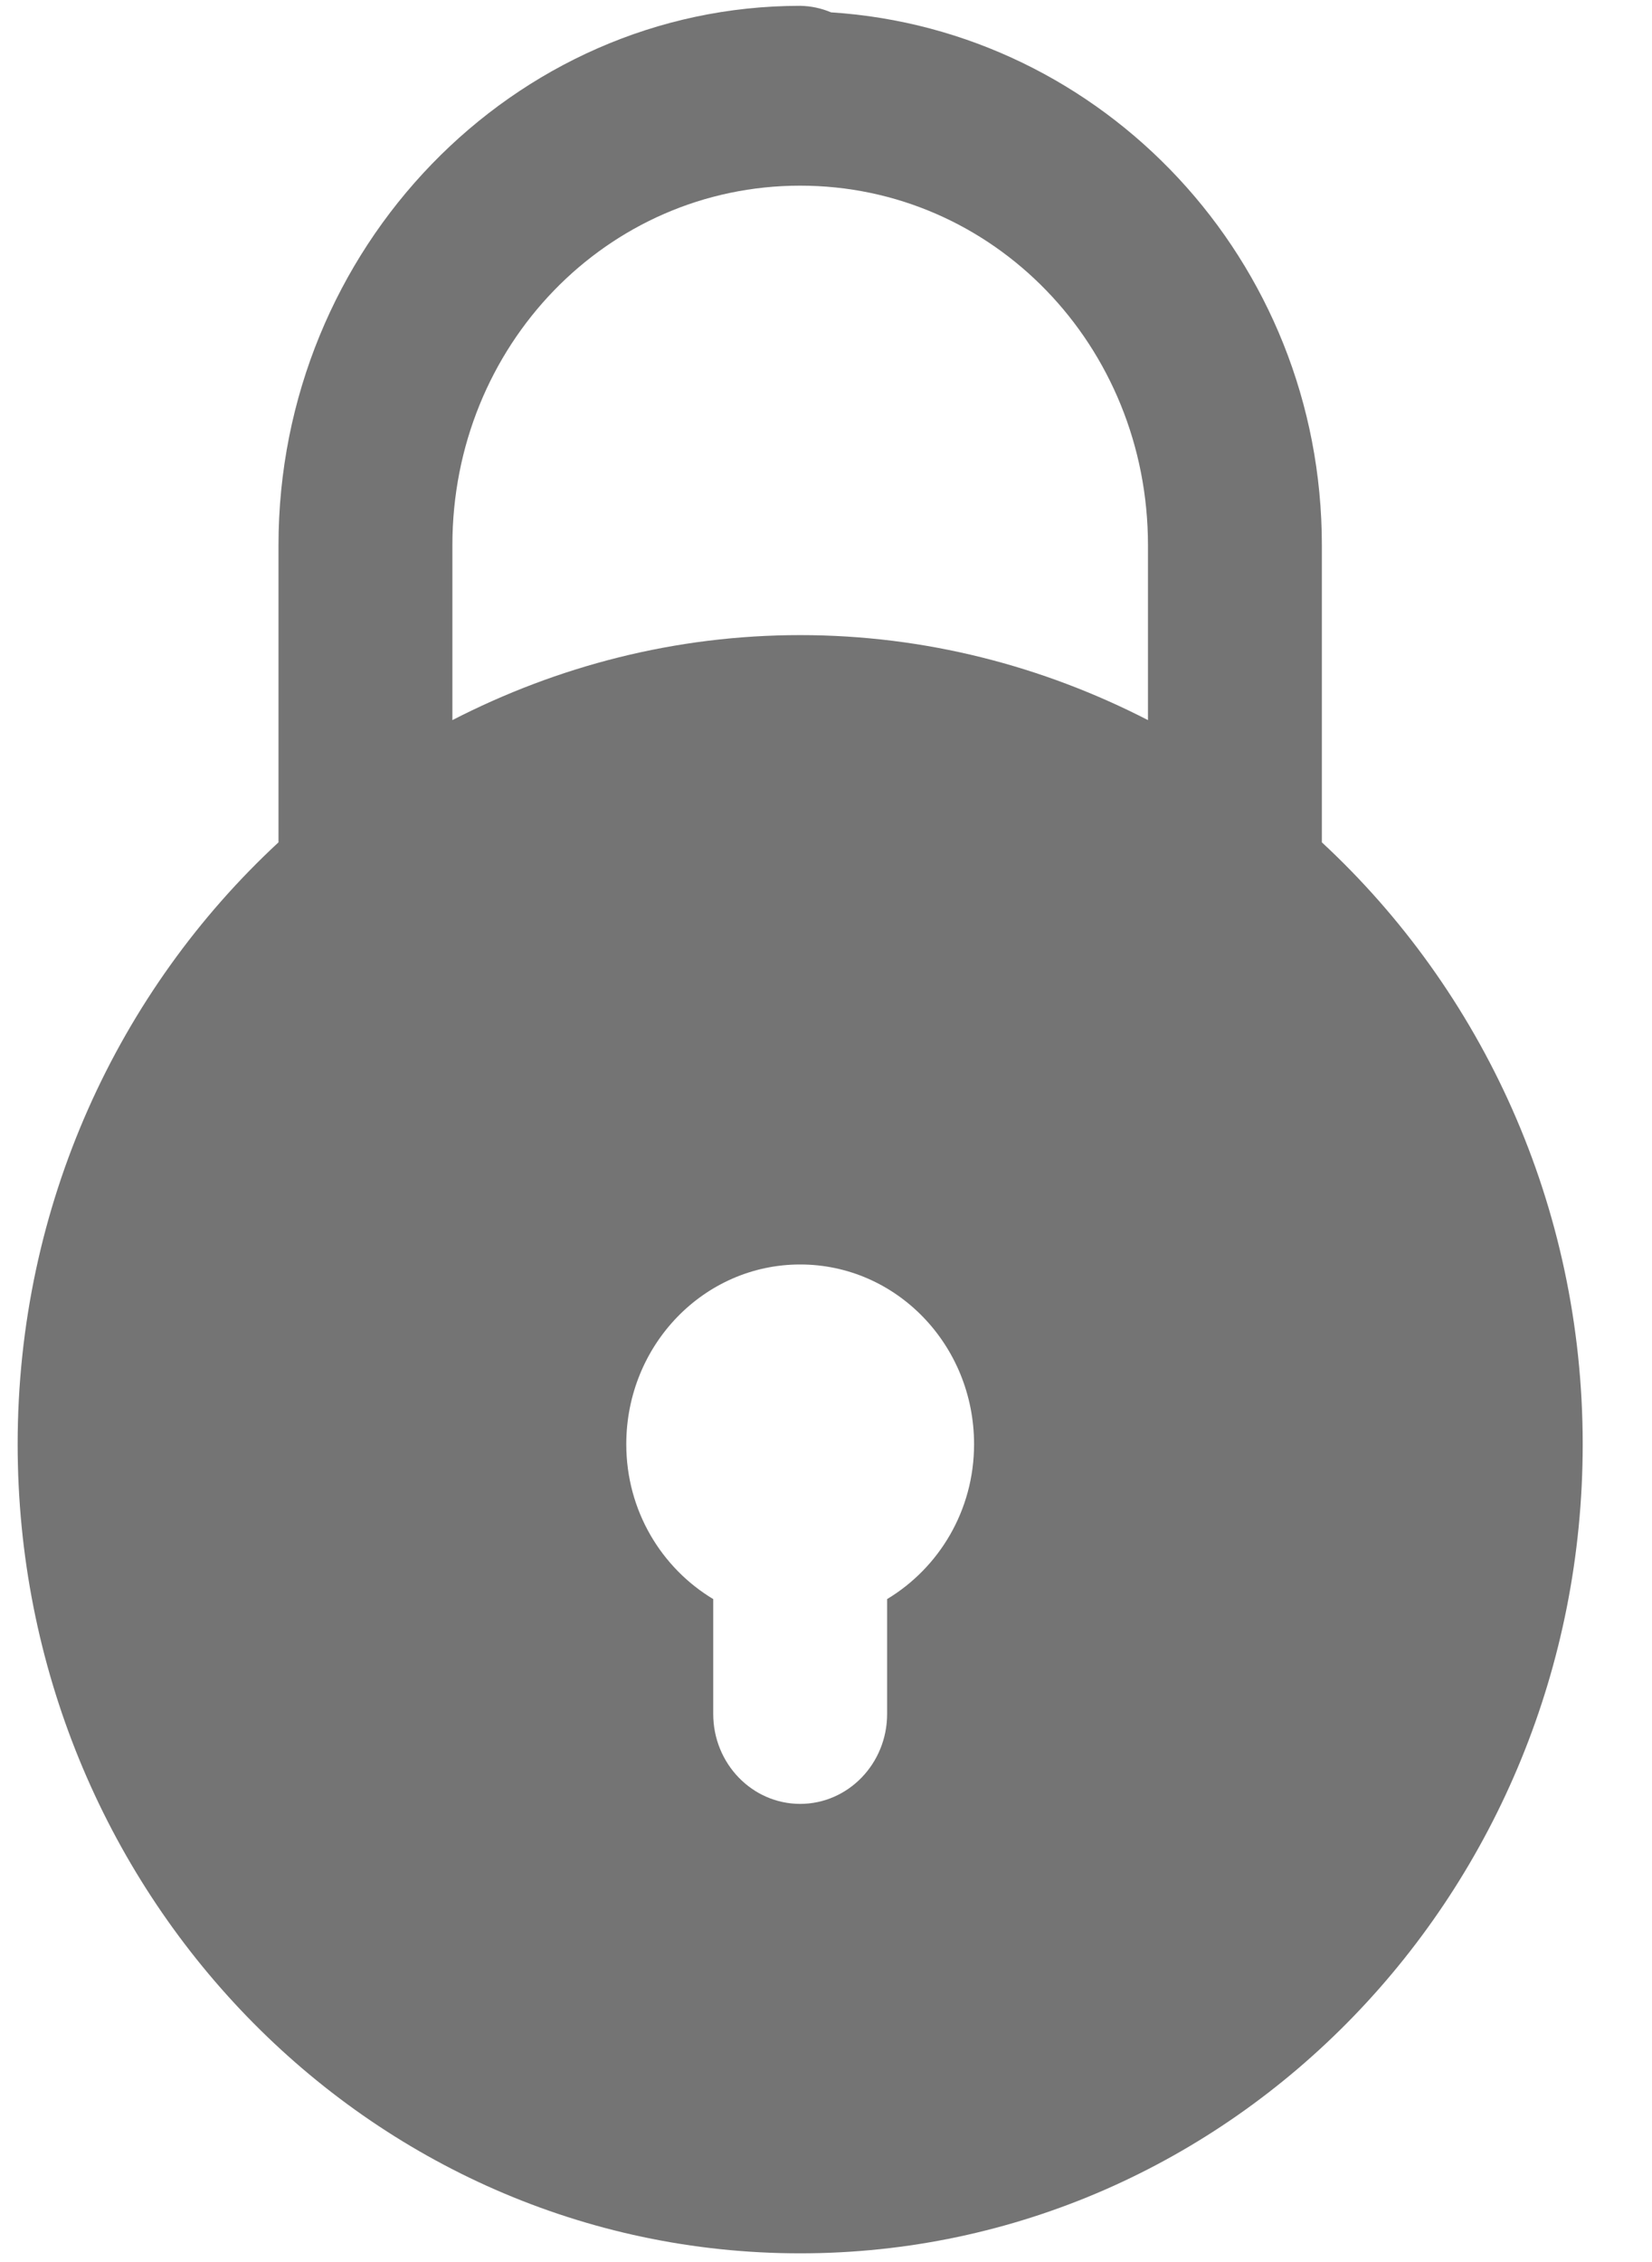
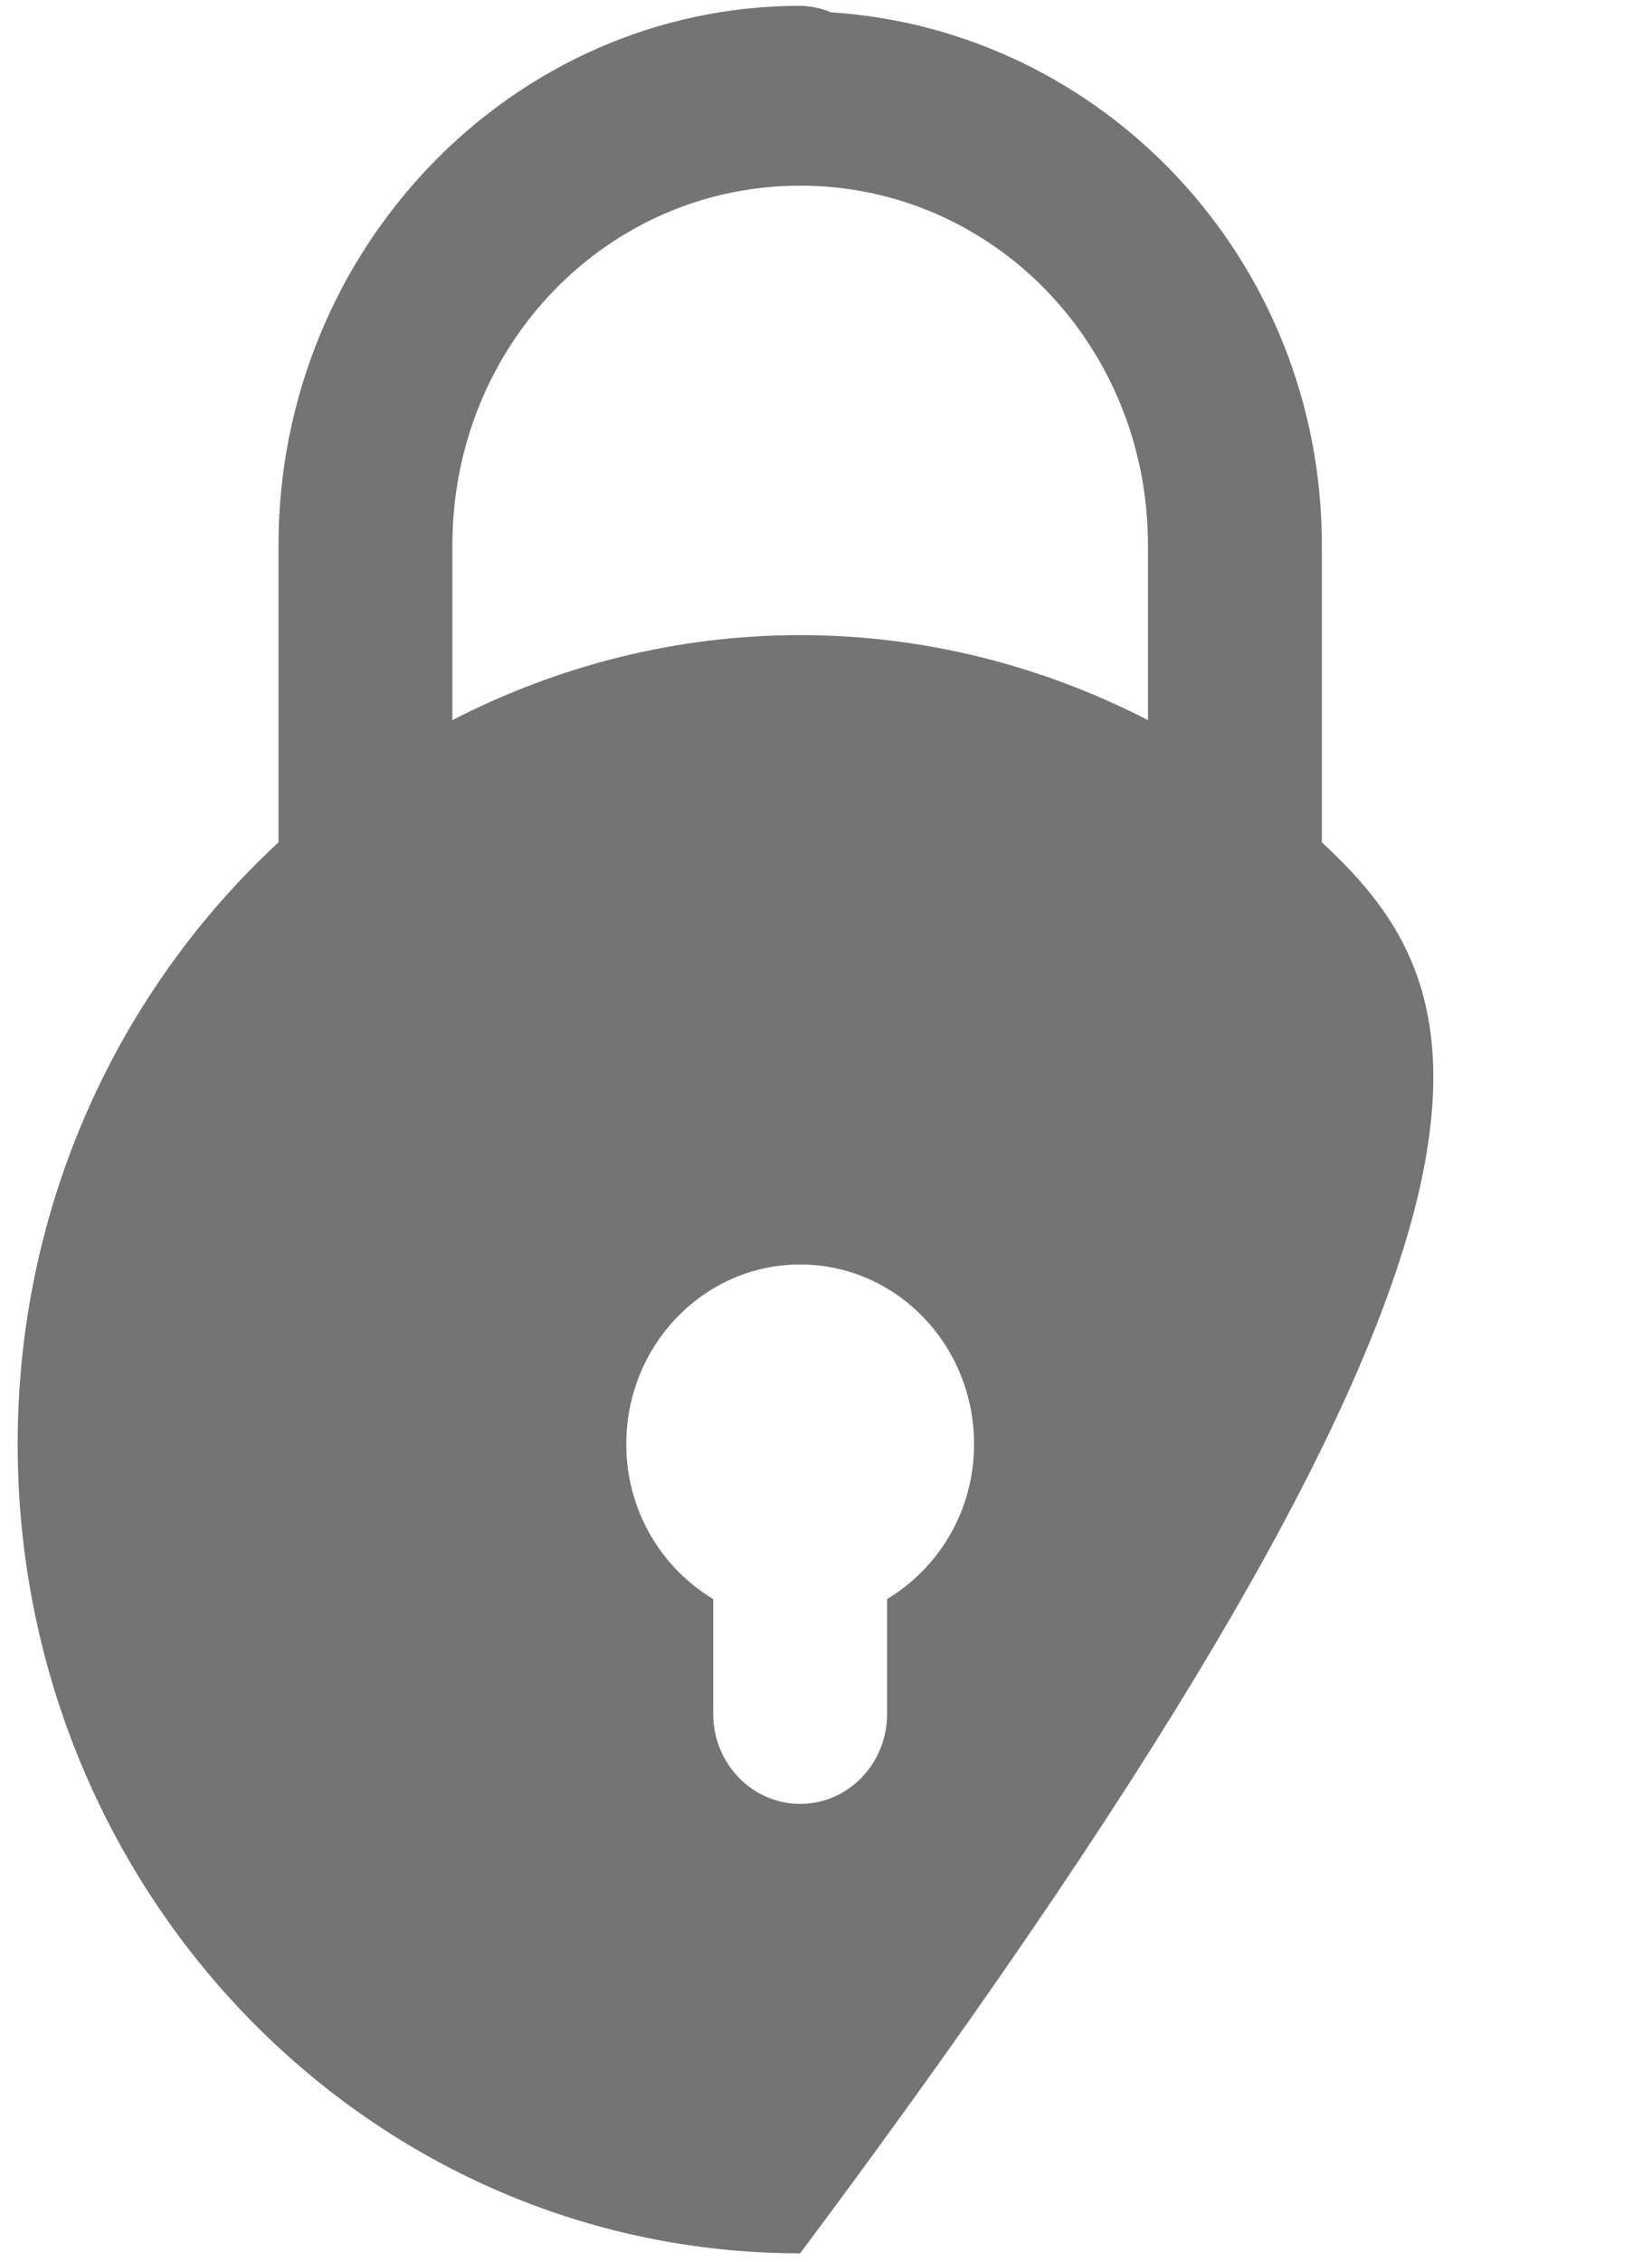
<svg xmlns="http://www.w3.org/2000/svg" width="19" height="26" viewBox="0 0 19 26" fill="none">
-   <path d="M9.203 0.067C5.901 0.067 3.203 2.855 3.203 6.267V9.682C1.365 11.384 0.203 13.849 0.203 16.6C0.203 21.737 4.232 25.9 9.203 25.9C14.174 25.9 18.203 21.737 18.203 16.6C18.203 13.849 17.04 11.384 15.203 9.682V6.267C15.203 2.985 12.687 0.343 9.558 0.142C9.445 0.094 9.325 0.069 9.203 0.067ZM9.203 2.134C11.423 2.134 13.203 3.973 13.203 6.267V8.277C11.997 7.657 10.641 7.3 9.203 7.3C7.764 7.3 6.409 7.657 5.203 8.277V6.267C5.203 3.973 6.982 2.134 9.203 2.134ZM9.203 14.534C10.308 14.534 11.203 15.458 11.203 16.6C11.203 17.363 10.798 18.022 10.203 18.38V19.7C10.203 20.271 9.755 20.734 9.203 20.734C8.651 20.734 8.203 20.271 8.203 19.7V18.38C7.608 18.023 7.203 17.364 7.203 16.6C7.203 15.458 8.098 14.534 9.203 14.534Z" fill="#747474" />
+   <path d="M9.203 0.067C5.901 0.067 3.203 2.855 3.203 6.267V9.682C1.365 11.384 0.203 13.849 0.203 16.6C0.203 21.737 4.232 25.9 9.203 25.9C18.203 13.849 17.04 11.384 15.203 9.682V6.267C15.203 2.985 12.687 0.343 9.558 0.142C9.445 0.094 9.325 0.069 9.203 0.067ZM9.203 2.134C11.423 2.134 13.203 3.973 13.203 6.267V8.277C11.997 7.657 10.641 7.3 9.203 7.3C7.764 7.3 6.409 7.657 5.203 8.277V6.267C5.203 3.973 6.982 2.134 9.203 2.134ZM9.203 14.534C10.308 14.534 11.203 15.458 11.203 16.6C11.203 17.363 10.798 18.022 10.203 18.38V19.7C10.203 20.271 9.755 20.734 9.203 20.734C8.651 20.734 8.203 20.271 8.203 19.7V18.38C7.608 18.023 7.203 17.364 7.203 16.6C7.203 15.458 8.098 14.534 9.203 14.534Z" fill="#747474" />
</svg>